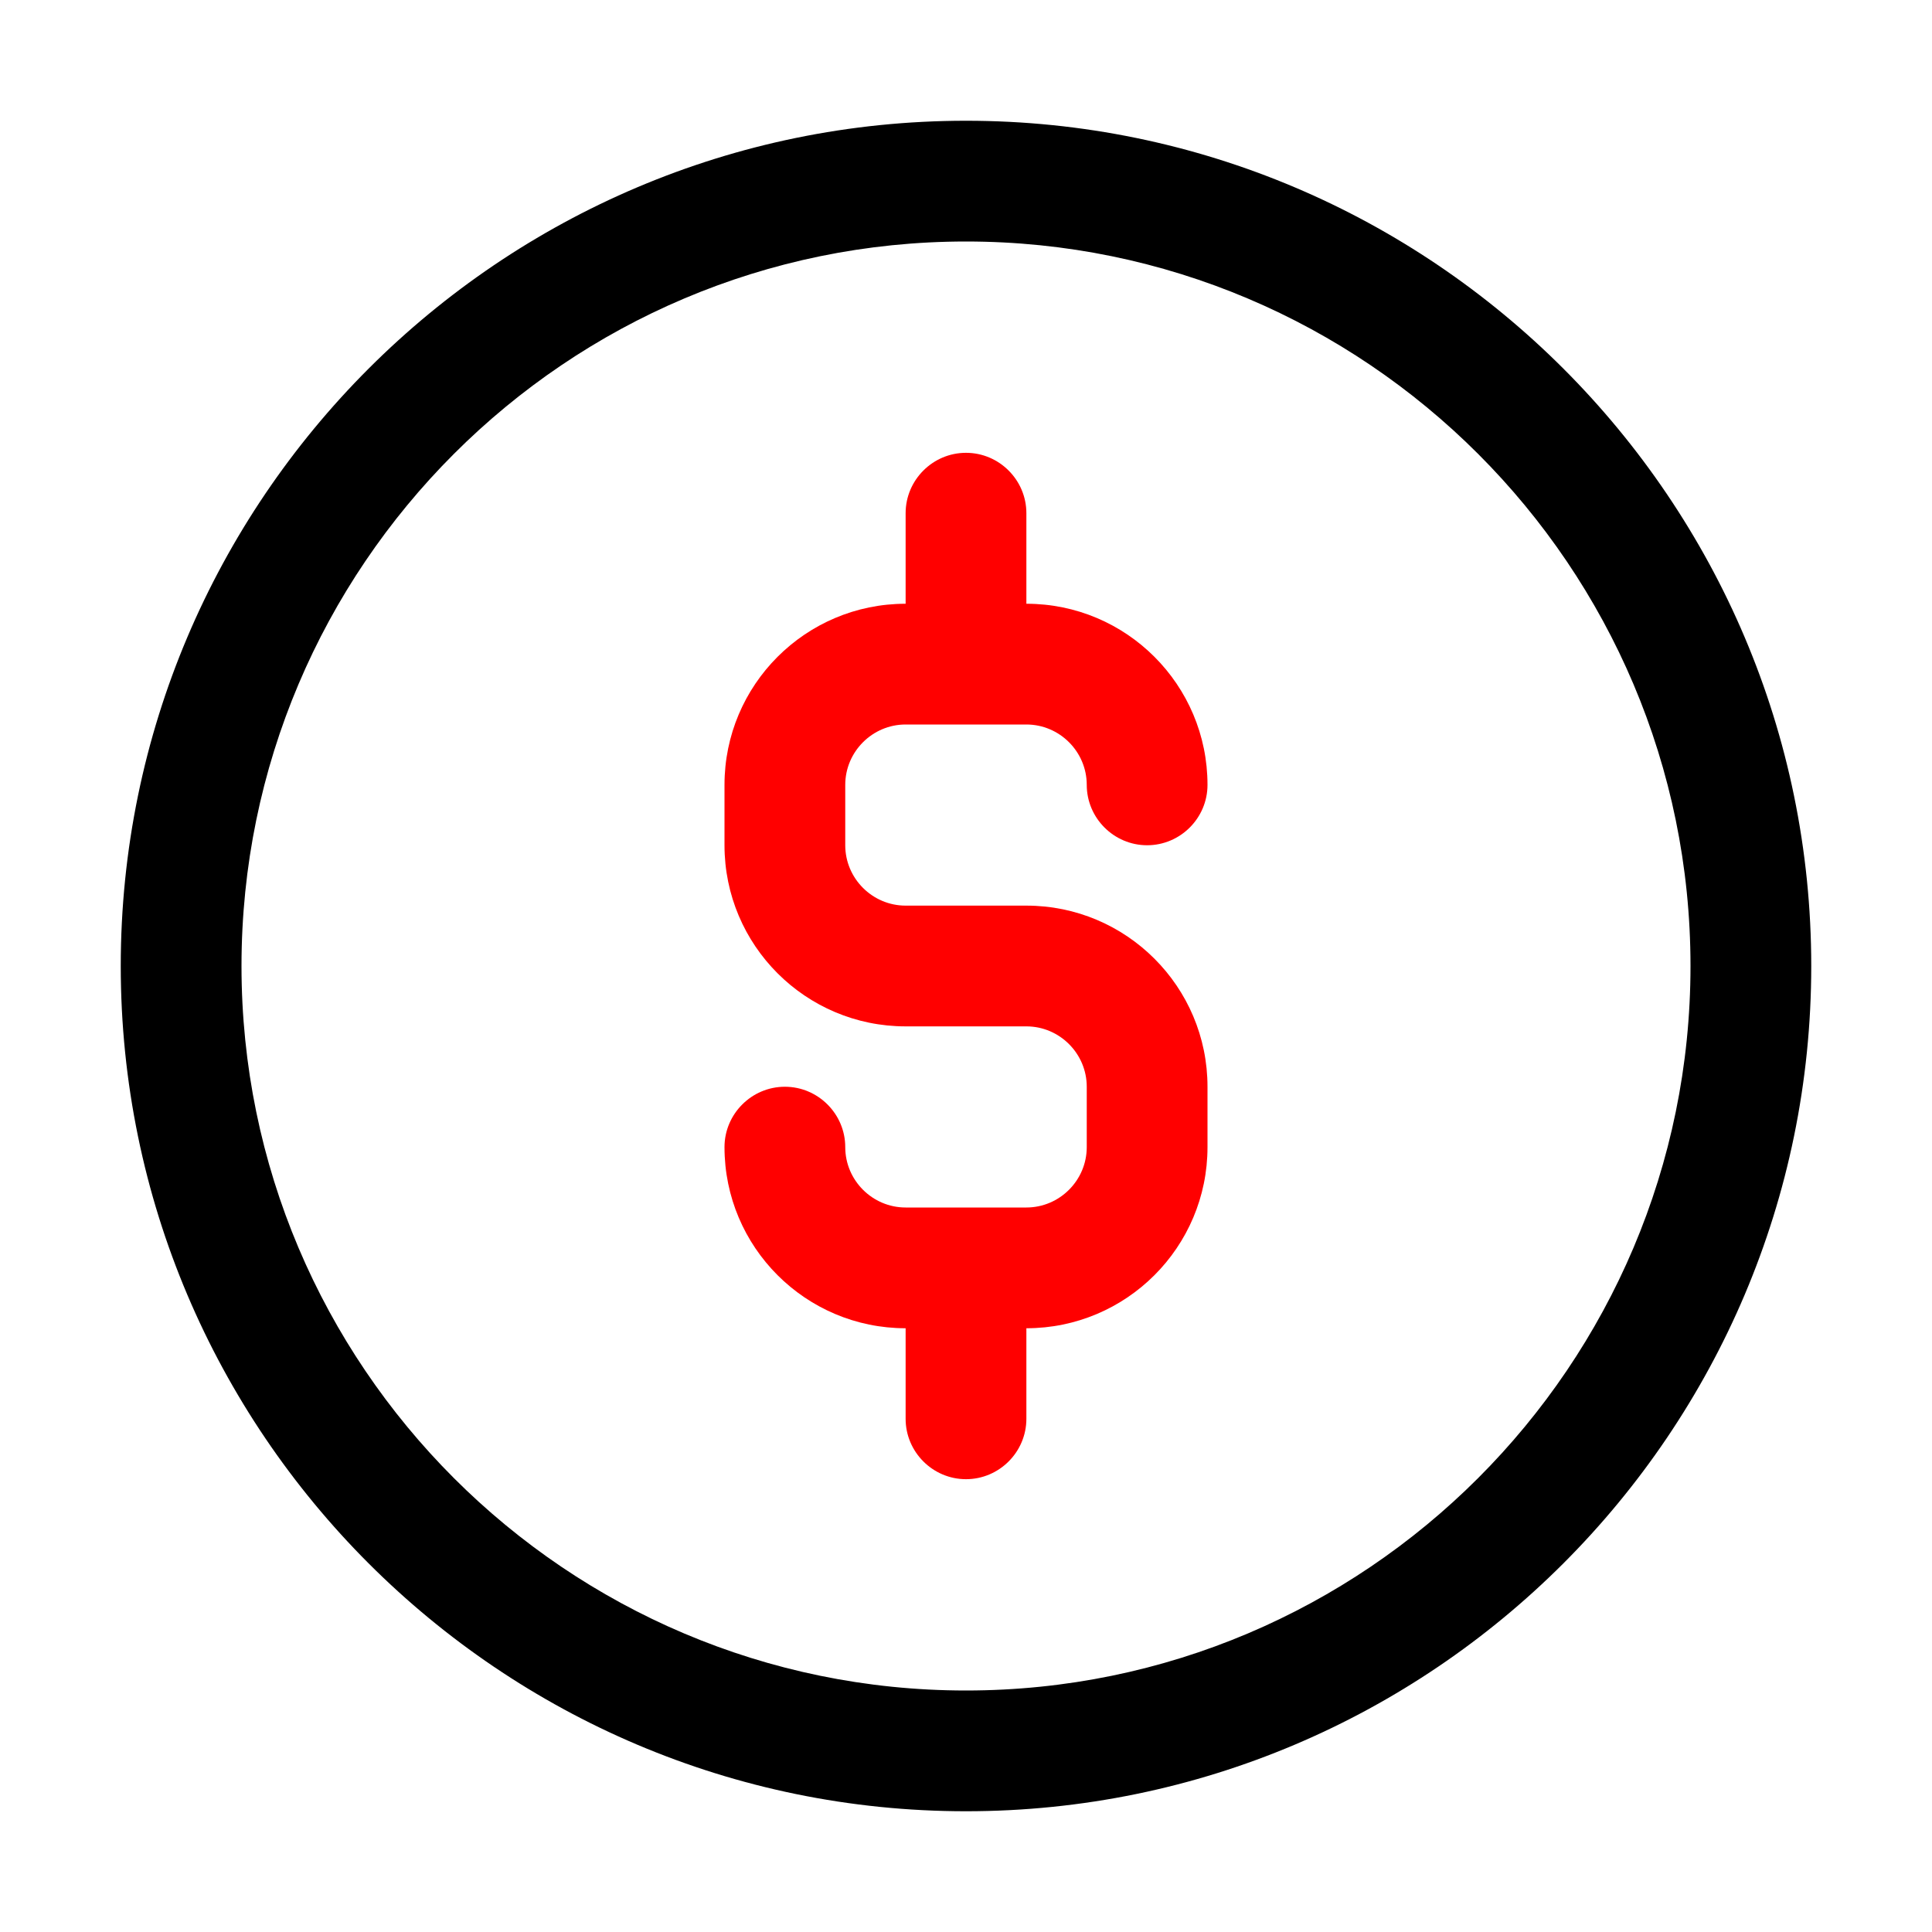
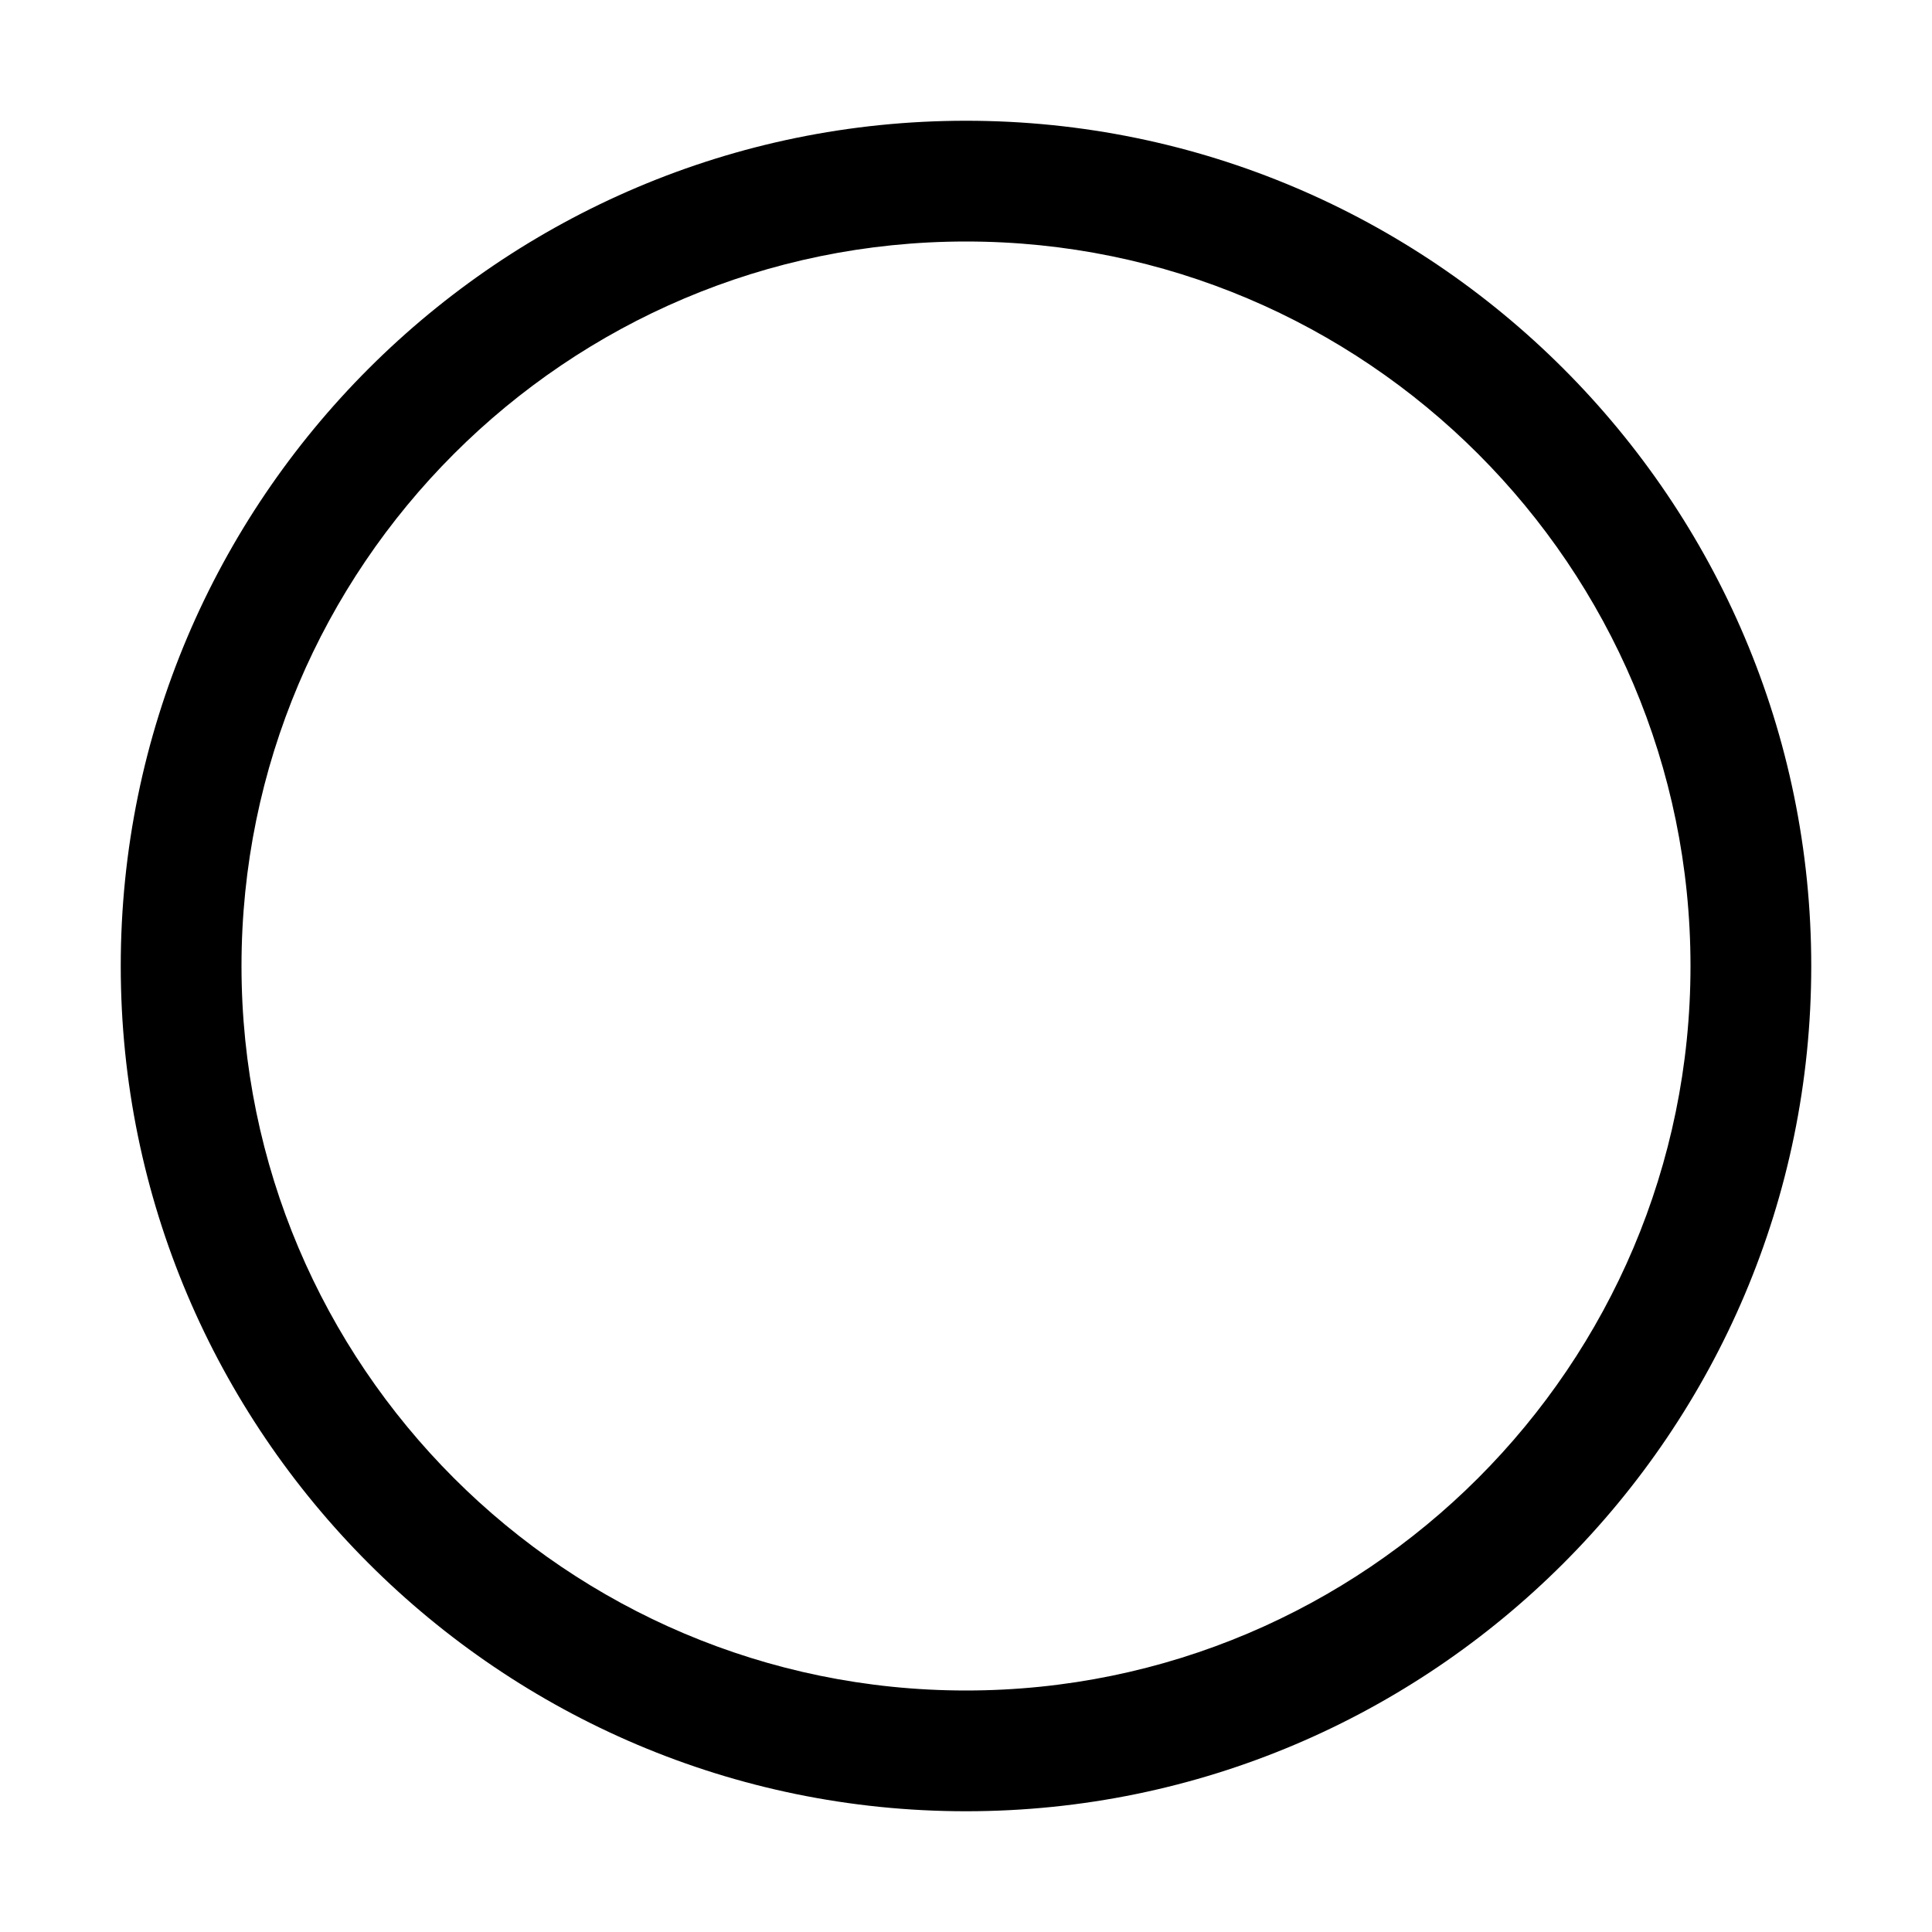
<svg xmlns="http://www.w3.org/2000/svg" viewBox="0 0 512 512" data-name="Layer 1" id="Layer_1">
  <defs>
    <style>
      .cls-1 {
        fill: red;
      }
    </style>
  </defs>
  <g data-name="2 Coin" id="_2_Coin">
    <path d="M256,32c-123.5,0-224,100.5-224,224s100.5,224,224,224,224-100.5,224-224S379.5,32,256,32ZM256,448c-105.9,0-192-86.1-192-192s86.1-192,192-192,192,86.1,192,192-86.1,192-192,192Z" />
-     <path d="M272,240h-32c-8.8,0-16-7.2-16-16v-16c0-8.8,7.2-16,16-16h32c8.8,0,16,7.2,16,16s7.2,16,16,16,16-7.2,16-16c0-26.5-21.5-48-48-48v-24c0-8.8-7.2-16-16-16s-16,7.2-16,16v24c-26.5,0-48,21.5-48,48v16c0,26.5,21.5,48,48,48h32c8.8,0,16,7.2,16,16v16c0,8.8-7.2,16-16,16h-32c-8.8,0-16-7.2-16-16s-7.2-16-16-16-16,7.2-16,16c0,26.5,21.5,48,48,48v24c0,8.8,7.2,16,16,16s16-7.2,16-16v-24c26.5,0,48-21.5,48-48v-16c0-26.5-21.5-48-48-48Z" class="cls-1" />
  </g>
</svg>